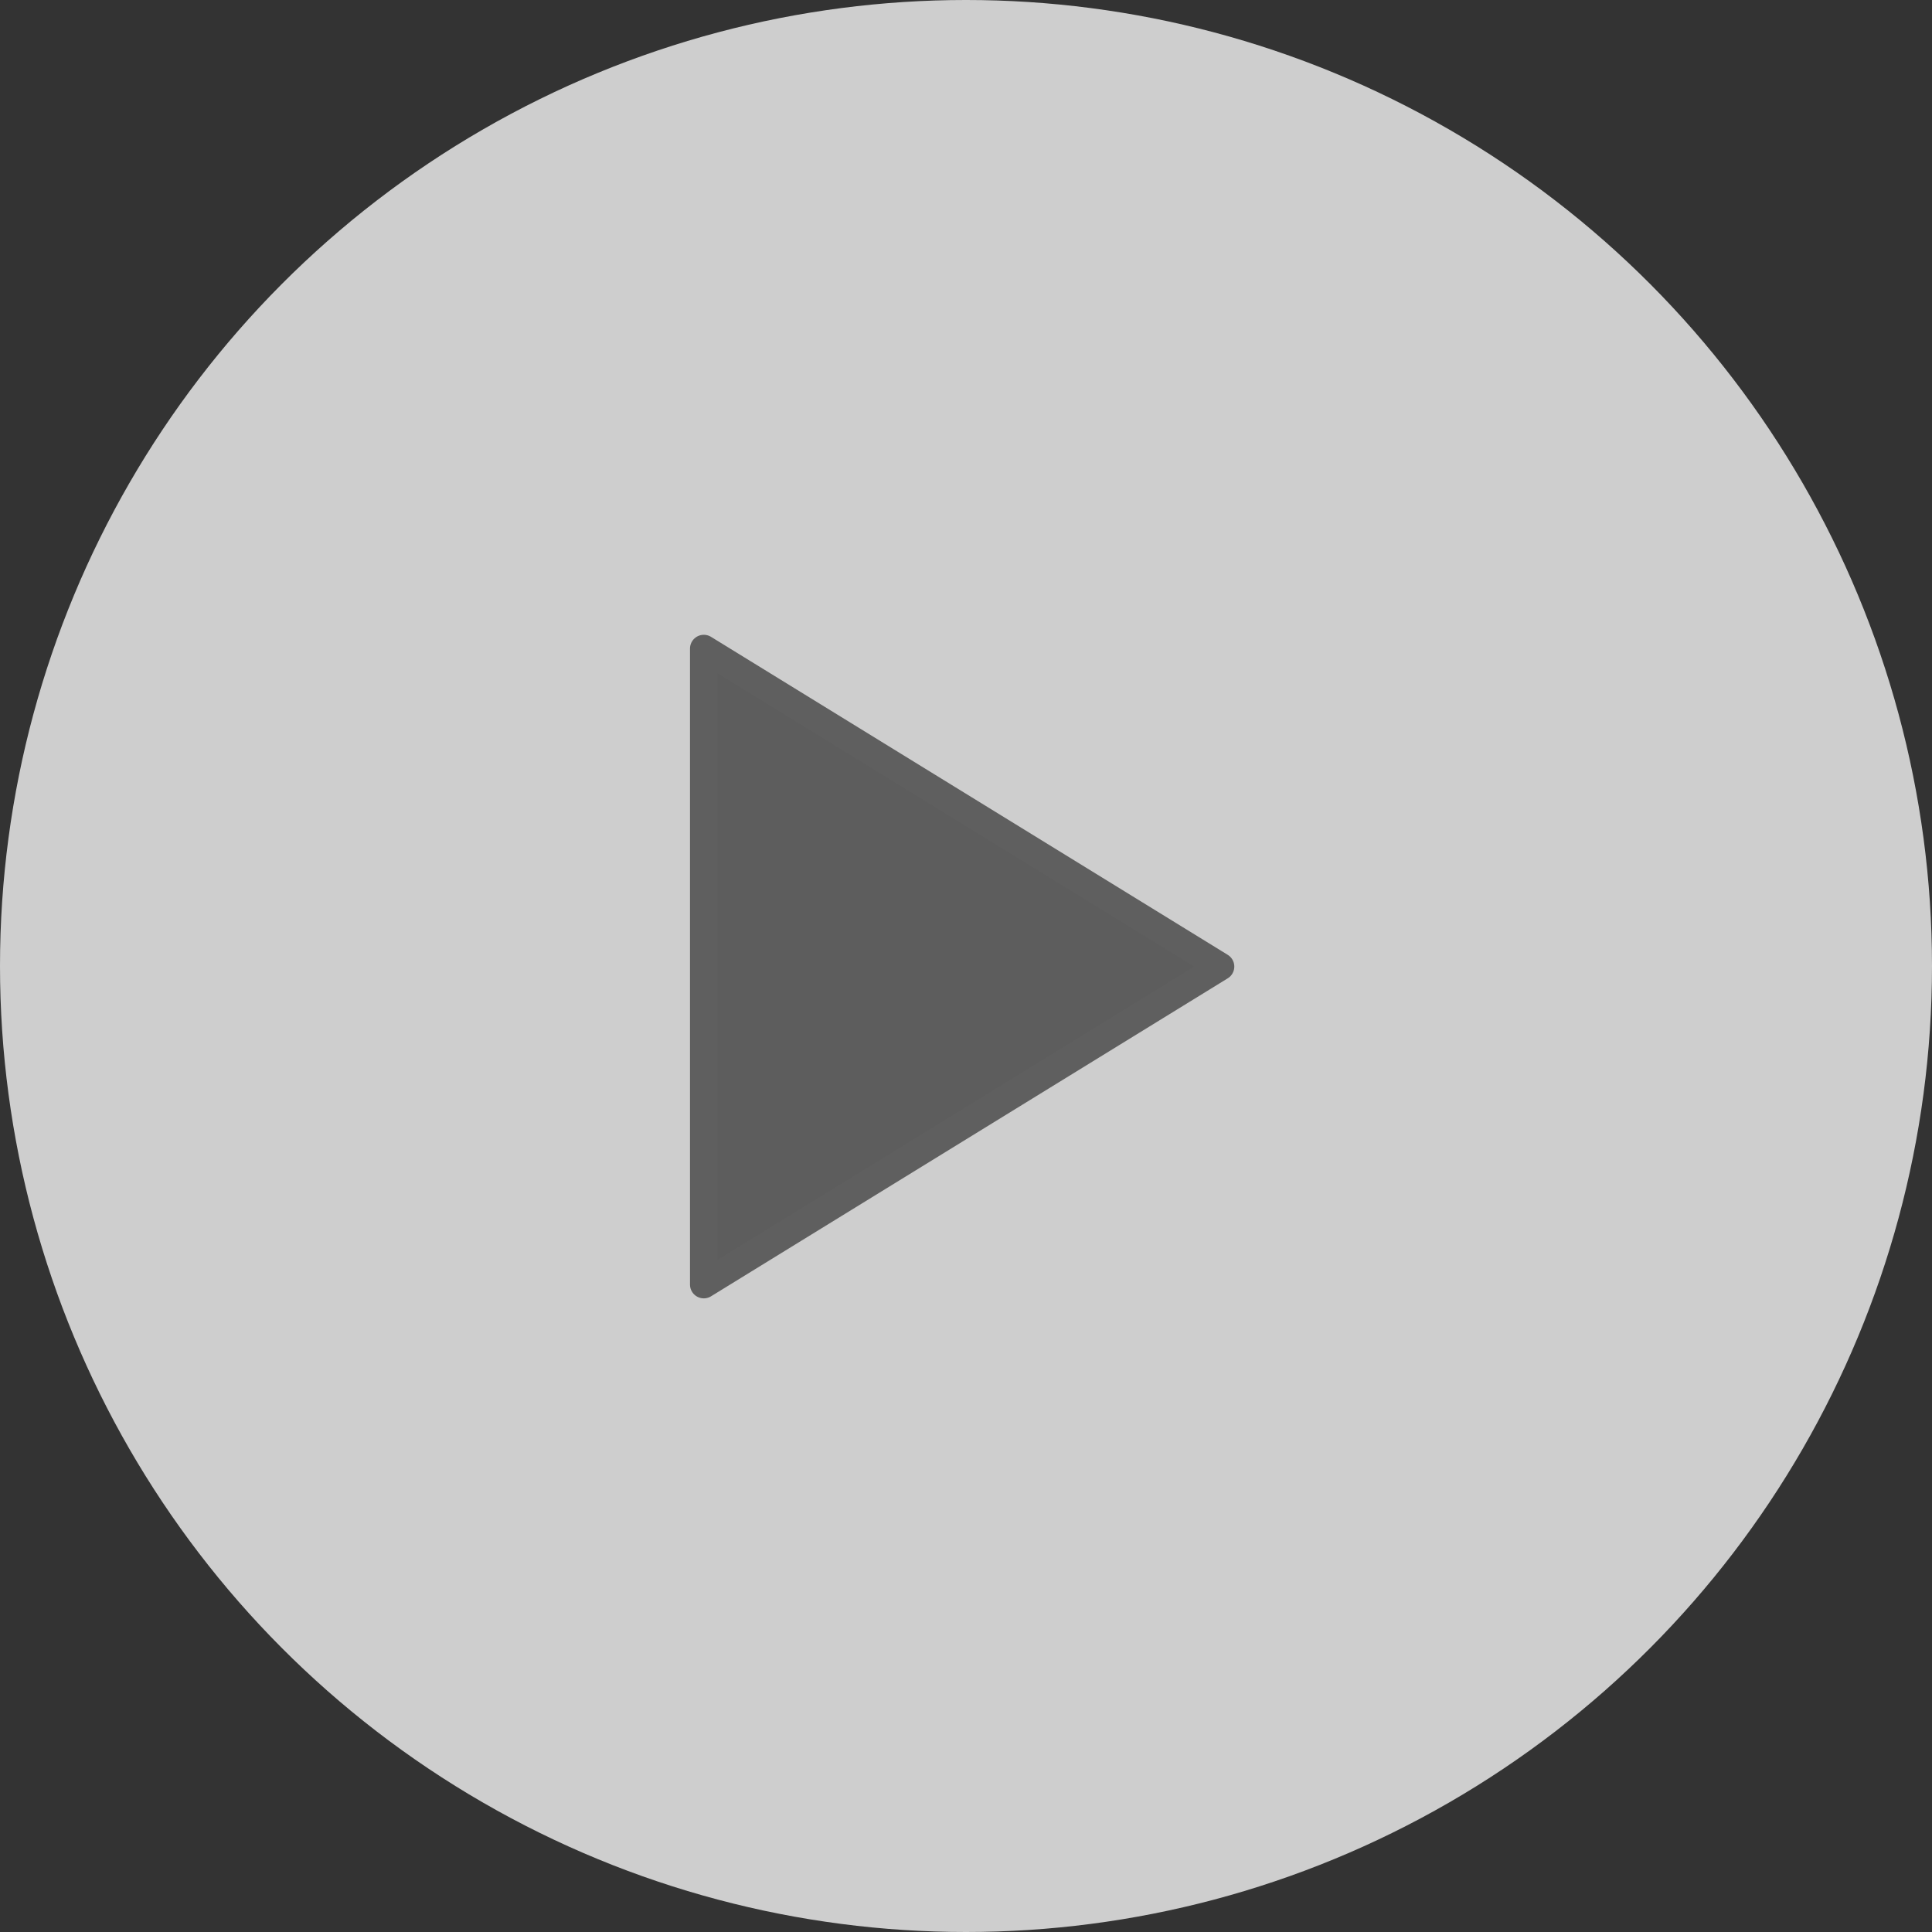
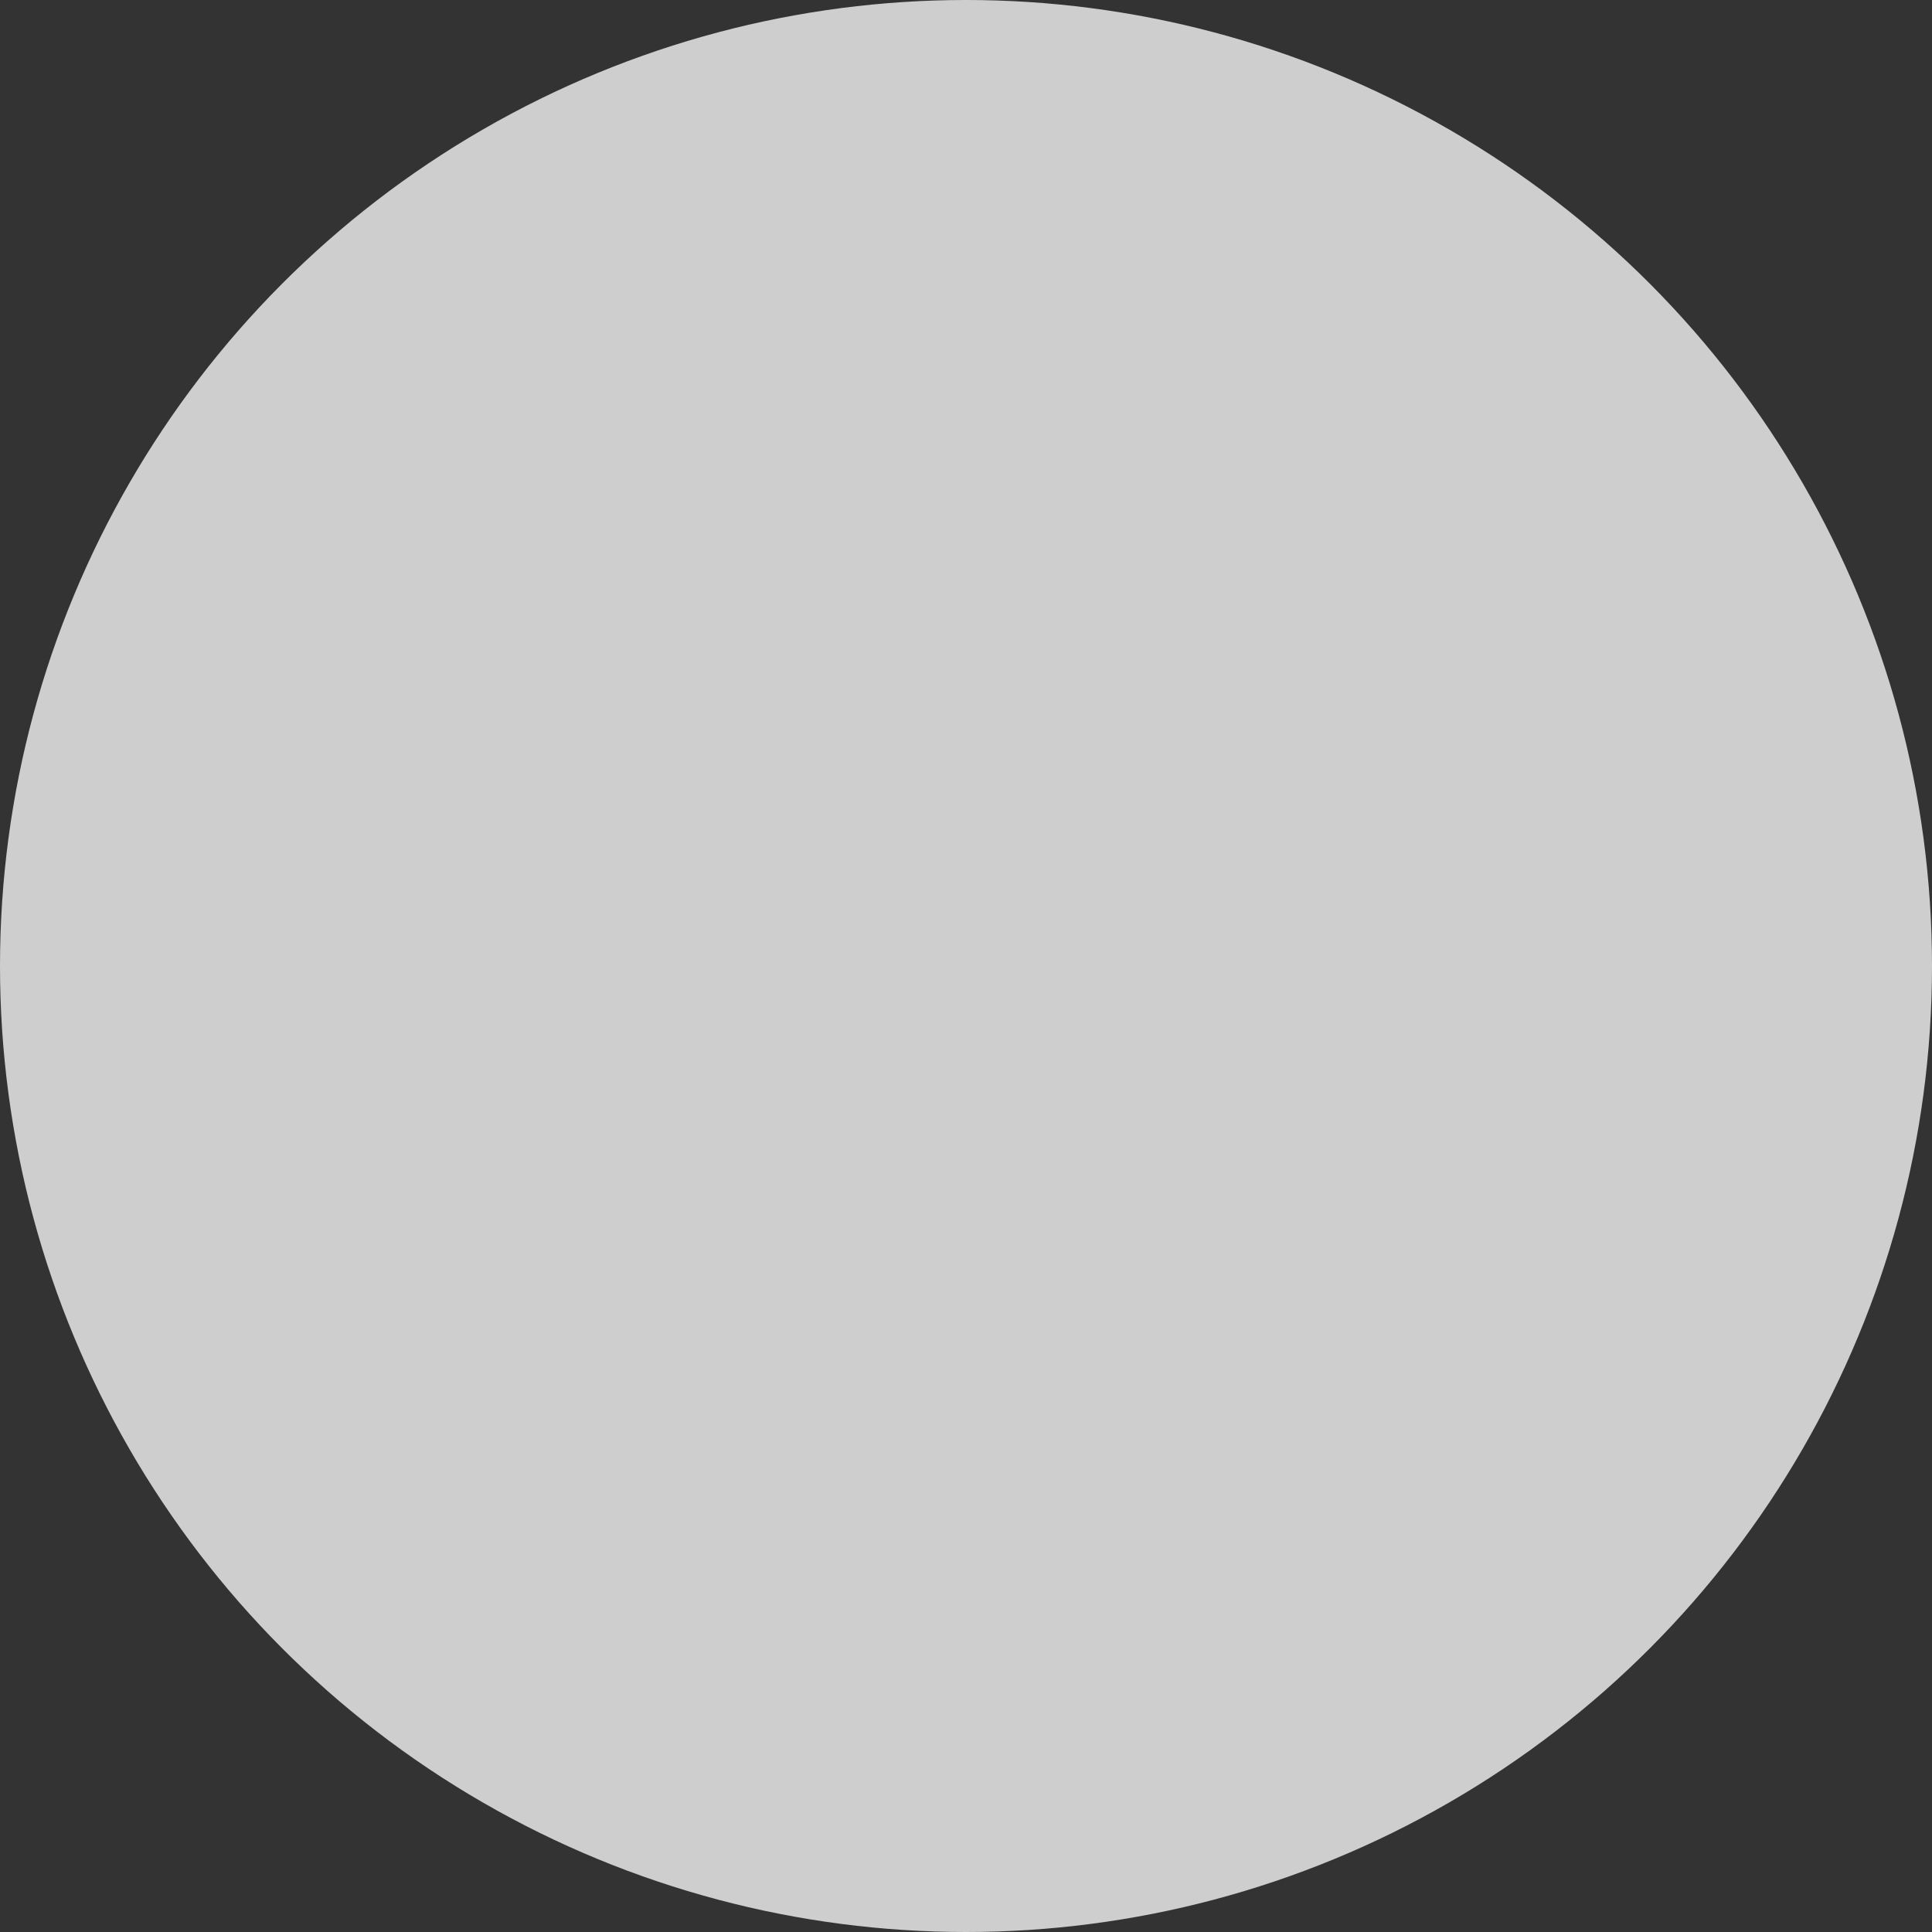
<svg xmlns="http://www.w3.org/2000/svg" id="Play" width="70" height="70" viewBox="0 0 70 70">
  <rect x="0" y="0" width="70" height="70" fill="#333333" stroke="none" />
  <circle id="Ellipse_2" data-name="Ellipse 2" cx="35" cy="35" r="35" fill="rgba(255,255,255,0.76)" />
-   <path id="Path_5" data-name="Path 5" d="M18.721,11.521,0,0V23.042Z" transform="translate(25.5 23.5)" fill="#5d5d5d" stroke="#5f5f5f" stroke-linecap="round" stroke-linejoin="round" stroke-width="1" />
</svg>